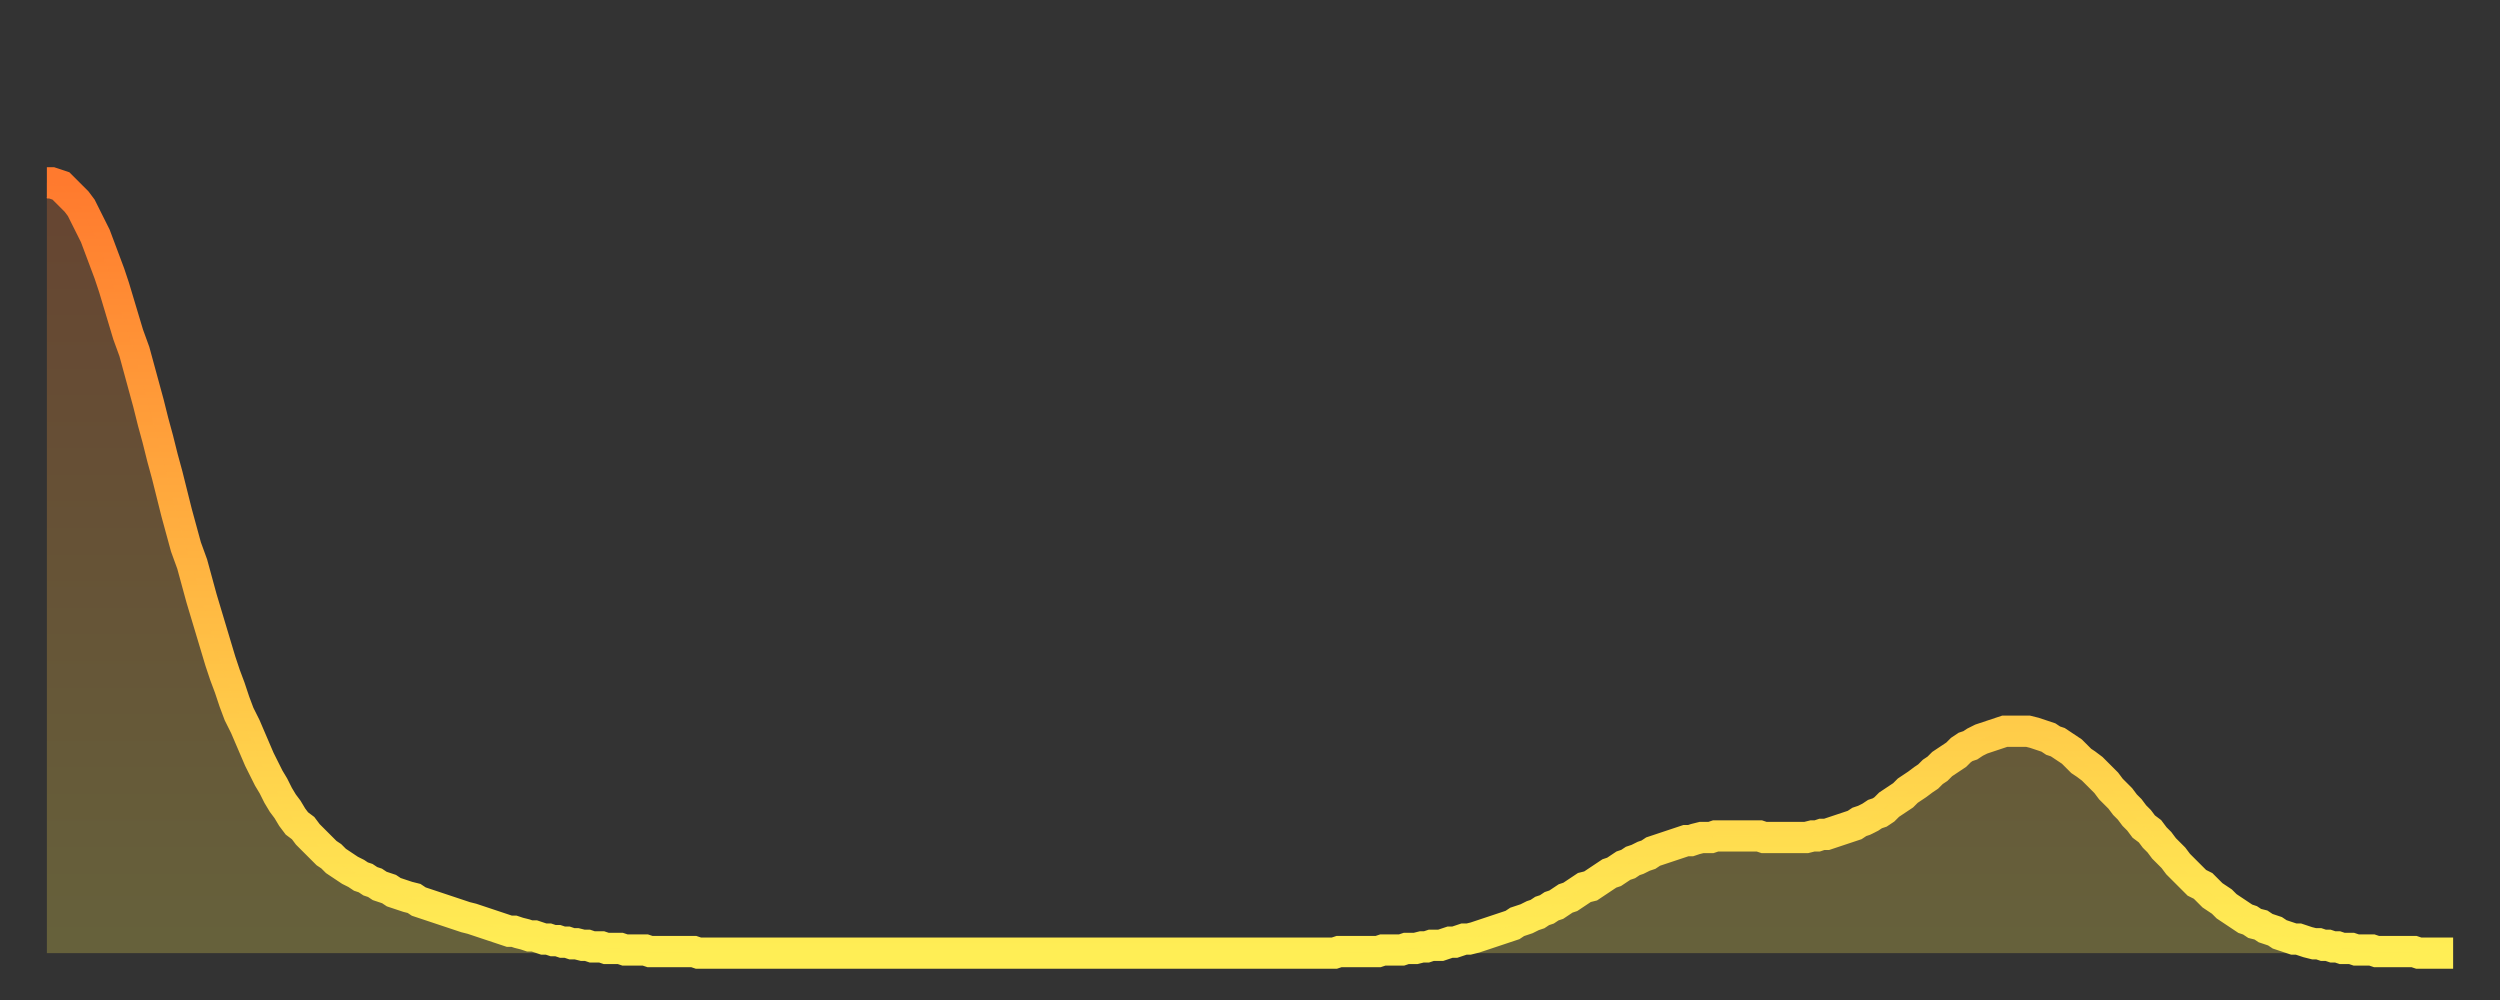
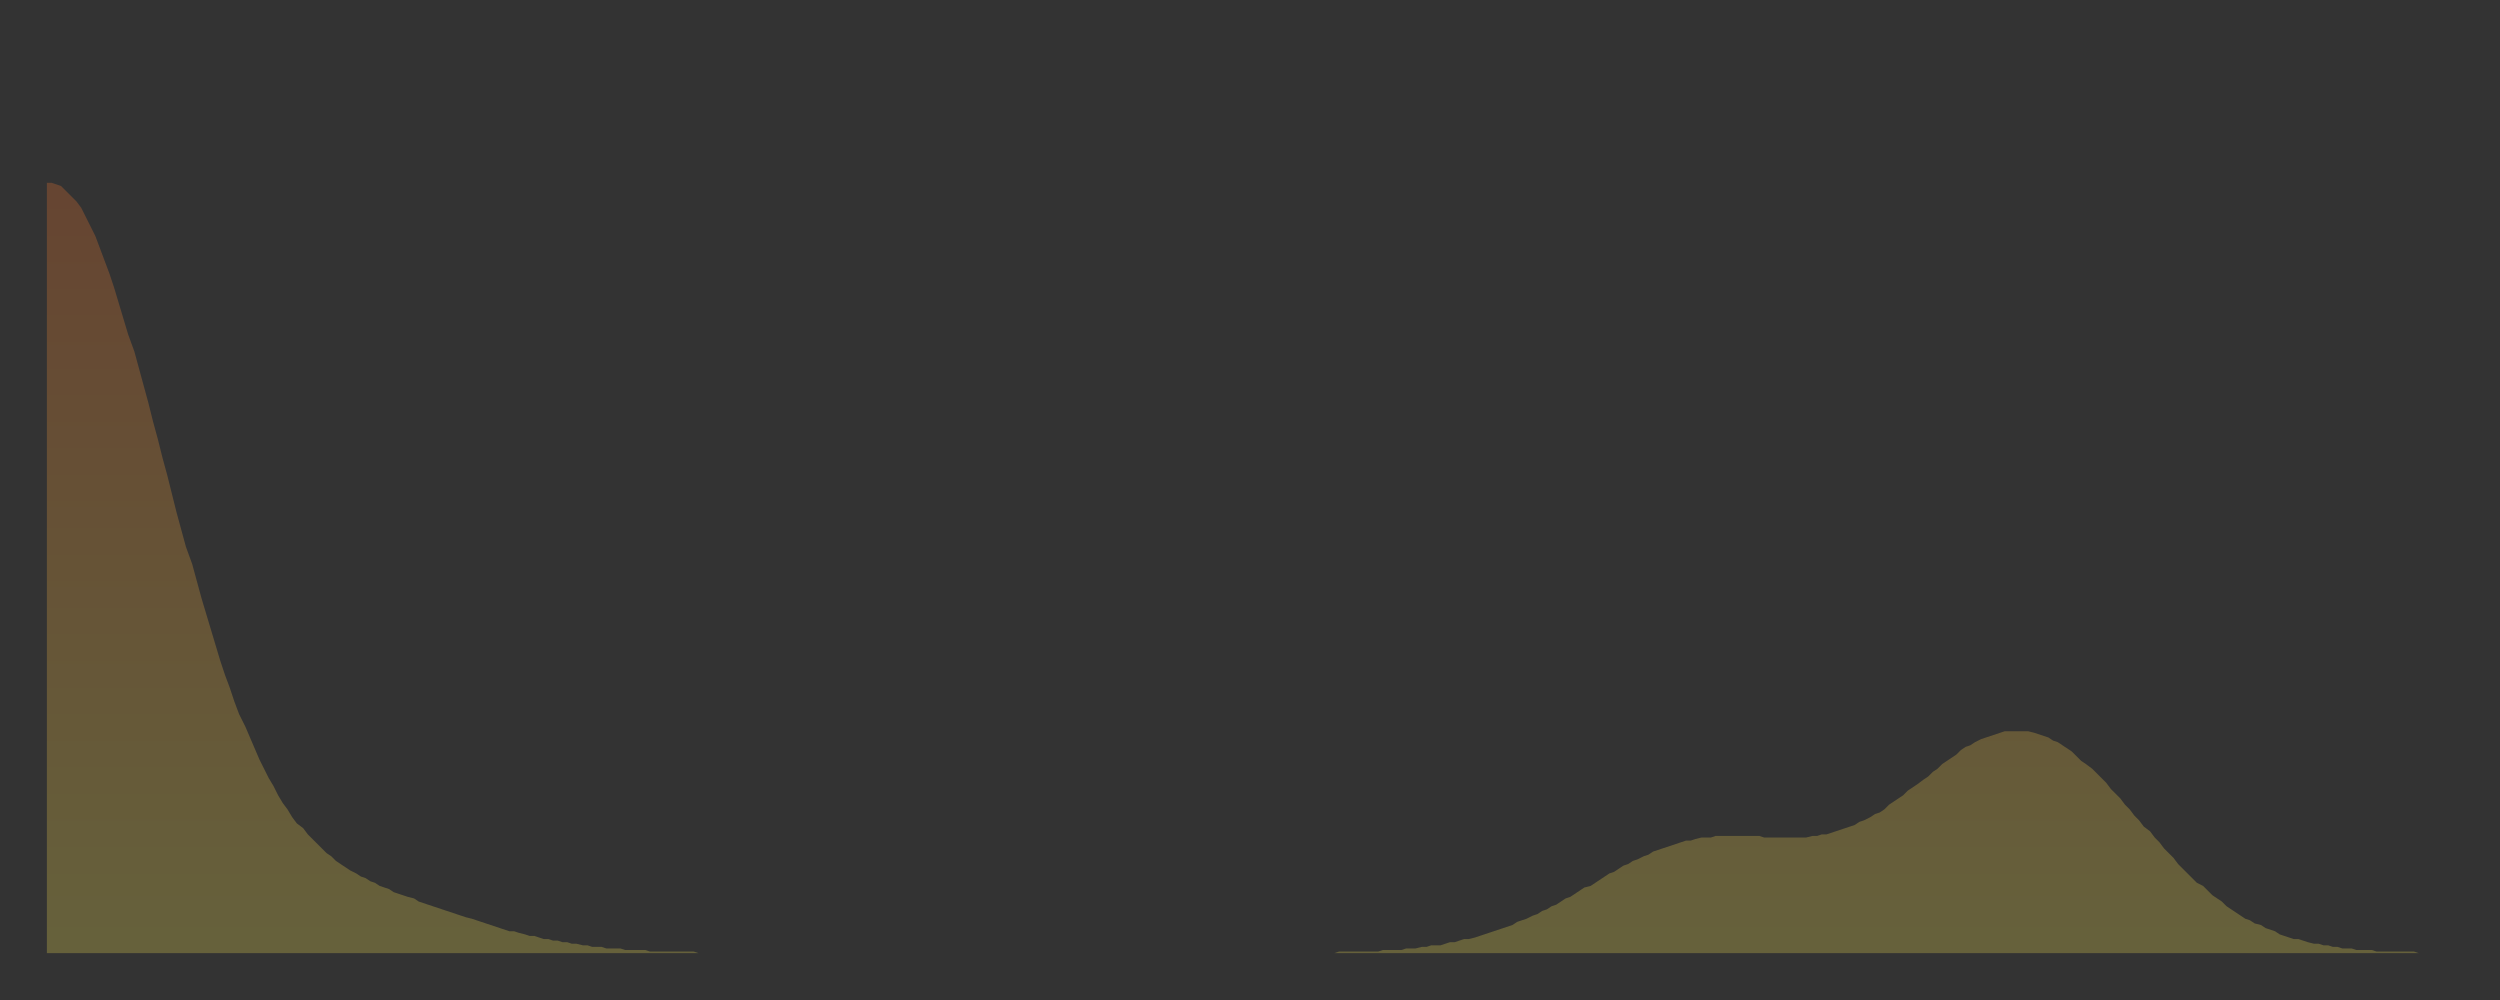
<svg xmlns="http://www.w3.org/2000/svg" baseProfile="full" height="64" version="1.1" width="160">
  <rect width="100%" height="100%" fill="#333333" stroke="none" />
  <defs>
    <linearGradient id="id37336" x1="0" x2="0" y1="0" y2="1">
      <stop offset="0%" stop-color="#ff7a2e" />
      <stop offset="50%" stop-color="#ffb441" />
      <stop offset="100%" stop-color="#ffee55" />
    </linearGradient>
  </defs>
  <g transform="translate(3,3)">
    <g>
-       <path d="M 0.0 8.7 L 0.3 8.7 0.6 8.8 0.9 8.9 1.2 9.2 1.5 9.5 1.9 9.9 2.2 10.3 2.5 10.9 2.8 11.5 3.1 12.1 3.4 12.9 3.7 13.7 4.0 14.5 4.3 15.4 4.6 16.4 4.9 17.4 5.2 18.4 5.6 19.5 5.9 20.6 6.2 21.7 6.5 22.8 6.8 24.0 7.1 25.1 7.4 26.3 7.7 27.4 8.0 28.6 8.3 29.8 8.6 30.9 8.9 32.0 9.3 33.1 9.6 34.2 9.9 35.3 10.2 36.3 10.5 37.3 10.8 38.3 11.1 39.3 11.4 40.2 11.7 41.0 12.0 41.9 12.3 42.7 12.7 43.5 13.0 44.2 13.3 44.9 13.6 45.6 13.9 46.2 14.2 46.8 14.5 47.3 14.8 47.9 15.1 48.4 15.4 48.8 15.7 49.3 16.0 49.7 16.4 50.0 16.7 50.4 17.0 50.7 17.3 51.0 17.6 51.3 17.9 51.6 18.2 51.8 18.5 52.1 18.8 52.3 19.1 52.5 19.4 52.7 19.8 52.9 20.1 53.1 20.4 53.2 20.7 53.4 21.0 53.5 21.3 53.7 21.6 53.8 21.9 53.9 22.2 54.1 22.5 54.2 22.8 54.3 23.1 54.4 23.5 54.5 23.8 54.7 24.1 54.8 24.4 54.9 24.7 55.0 25.0 55.1 25.3 55.2 25.6 55.3 25.9 55.4 26.2 55.5 26.5 55.6 26.8 55.7 27.2 55.8 27.5 55.9 27.8 56.0 28.1 56.1 28.4 56.2 28.7 56.3 29.0 56.4 29.3 56.5 29.6 56.6 29.9 56.6 30.2 56.7 30.6 56.8 30.9 56.9 31.2 56.9 31.5 57.0 31.8 57.1 32.1 57.1 32.4 57.2 32.7 57.2 33.0 57.3 33.3 57.3 33.6 57.4 33.9 57.4 34.3 57.5 34.6 57.5 34.9 57.6 35.2 57.6 35.5 57.6 35.8 57.7 36.1 57.7 36.4 57.7 36.7 57.7 37.0 57.8 37.3 57.8 37.7 57.8 38.0 57.8 38.3 57.8 38.6 57.9 38.9 57.9 39.2 57.9 39.5 57.9 39.8 57.9 40.1 57.9 40.4 57.9 40.7 57.9 41.0 57.9 41.4 57.9 41.7 58.0 42.0 58.0 42.3 58.0 42.6 58.0 42.9 58.0 43.2 58.0 43.5 58.0 43.8 58.0 44.1 58.0 44.4 58.0 44.7 58.0 45.1 58.0 45.4 58.0 45.7 58.0 46.0 58.0 46.3 58.0 46.6 58.0 46.9 58.0 47.2 58.0 47.5 58.0 47.8 58.0 48.1 58.0 48.5 58.0 48.8 58.0 49.1 58.0 49.4 58.0 49.7 58.0 50.0 58.0 50.3 58.0 50.6 58.0 50.9 58.0 51.2 58.0 51.5 58.0 51.8 58.0 52.2 58.0 52.5 58.0 52.8 58.0 53.1 58.0 53.4 58.0 53.7 58.0 54.0 58.0 54.3 58.0 54.6 58.0 54.9 58.0 55.2 58.0 55.6 58.0 55.9 58.0 56.2 58.0 56.5 58.0 56.8 58.0 57.1 58.0 57.4 58.0 57.7 58.0 58.0 58.0 58.3 58.0 58.6 58.0 58.9 58.0 59.3 58.0 59.6 58.0 59.9 58.0 60.2 58.0 60.5 58.0 60.8 58.0 61.1 58.0 61.4 58.0 61.7 58.0 62.0 58.0 62.3 58.0 62.6 58.0 63.0 58.0 63.3 58.0 63.6 58.0 63.9 58.0 64.2 58.0 64.5 58.0 64.8 58.0 65.1 58.0 65.4 58.0 65.7 58.0 66.0 58.0 66.4 58.0 66.7 58.0 67.0 58.0 67.3 58.0 67.6 58.0 67.9 58.0 68.2 58.0 68.5 58.0 68.8 58.0 69.1 58.0 69.4 58.0 69.7 58.0 70.1 58.0 70.4 58.0 70.7 58.0 71.0 58.0 71.3 58.0 71.6 58.0 71.9 58.0 72.2 58.0 72.5 58.0 72.8 58.0 73.1 58.0 73.5 58.0 73.8 58.0 74.1 58.0 74.4 58.0 74.7 58.0 75.0 58.0 75.3 58.0 75.6 58.0 75.9 58.0 76.2 58.0 76.5 58.0 76.8 58.0 77.2 58.0 77.5 58.0 77.8 58.0 78.1 58.0 78.4 58.0 78.7 58.0 79.0 58.0 79.3 58.0 79.6 58.0 79.9 58.0 80.2 58.0 80.5 58.0 80.9 58.0 81.2 58.0 81.5 58.0 81.8 58.0 82.1 58.0 82.4 58.0 82.7 57.9 83.0 57.9 83.3 57.9 83.6 57.9 83.9 57.9 84.3 57.9 84.6 57.9 84.9 57.9 85.2 57.9 85.5 57.8 85.8 57.8 86.1 57.8 86.4 57.8 86.7 57.8 87.0 57.7 87.3 57.7 87.6 57.7 88.0 57.6 88.3 57.6 88.6 57.5 88.9 57.5 89.2 57.5 89.5 57.4 89.8 57.3 90.1 57.3 90.4 57.2 90.7 57.1 91.0 57.1 91.4 57.0 91.7 56.9 92.0 56.8 92.3 56.7 92.6 56.6 92.9 56.5 93.2 56.4 93.5 56.3 93.8 56.2 94.1 56.0 94.4 55.9 94.7 55.8 95.1 55.6 95.4 55.5 95.7 55.3 96.0 55.2 96.3 55.0 96.6 54.9 96.9 54.7 97.2 54.5 97.5 54.4 97.8 54.2 98.1 54.0 98.4 53.8 98.8 53.7 99.1 53.5 99.4 53.3 99.7 53.1 100.0 52.9 100.3 52.8 100.6 52.6 100.9 52.4 101.2 52.3 101.5 52.1 101.8 52.0 102.2 51.8 102.5 51.7 102.8 51.5 103.1 51.4 103.4 51.3 103.7 51.2 104.0 51.1 104.3 51.0 104.6 50.9 104.9 50.8 105.2 50.8 105.5 50.7 105.9 50.6 106.2 50.6 106.5 50.6 106.8 50.5 107.1 50.5 107.4 50.5 107.7 50.5 108.0 50.5 108.3 50.5 108.6 50.5 108.9 50.5 109.3 50.5 109.6 50.5 109.9 50.6 110.2 50.6 110.5 50.6 110.8 50.6 111.1 50.6 111.4 50.6 111.7 50.6 112.0 50.6 112.3 50.6 112.6 50.6 113.0 50.5 113.3 50.5 113.6 50.4 113.9 50.4 114.2 50.3 114.5 50.2 114.8 50.1 115.1 50.0 115.4 49.9 115.7 49.8 116.0 49.6 116.3 49.5 116.7 49.3 117.0 49.1 117.3 49.0 117.6 48.8 117.9 48.5 118.2 48.3 118.5 48.1 118.8 47.9 119.1 47.6 119.4 47.4 119.7 47.2 120.1 46.9 120.4 46.7 120.7 46.4 121.0 46.2 121.3 45.9 121.6 45.7 121.9 45.5 122.2 45.3 122.5 45.0 122.8 44.8 123.1 44.7 123.4 44.5 123.8 44.3 124.1 44.2 124.4 44.1 124.7 44.0 125.0 43.9 125.3 43.8 125.6 43.8 125.9 43.8 126.2 43.8 126.5 43.8 126.8 43.8 127.2 43.9 127.5 44.0 127.8 44.1 128.1 44.2 128.4 44.4 128.7 44.5 129.0 44.7 129.3 44.9 129.6 45.1 129.9 45.4 130.2 45.7 130.5 45.9 130.9 46.2 131.2 46.5 131.5 46.8 131.8 47.1 132.1 47.5 132.4 47.8 132.7 48.1 133.0 48.5 133.3 48.8 133.6 49.2 133.9 49.5 134.2 49.9 134.6 50.2 134.9 50.6 135.2 50.9 135.5 51.3 135.8 51.6 136.1 51.9 136.4 52.3 136.7 52.6 137.0 52.9 137.3 53.2 137.6 53.5 138.0 53.7 138.3 54.0 138.6 54.3 138.9 54.5 139.2 54.7 139.5 55.0 139.8 55.2 140.1 55.4 140.4 55.6 140.7 55.8 141.0 55.9 141.3 56.1 141.7 56.2 142.0 56.4 142.3 56.5 142.6 56.6 142.9 56.8 143.2 56.9 143.5 57.0 143.8 57.1 144.1 57.1 144.4 57.2 144.7 57.3 145.1 57.4 145.4 57.4 145.7 57.5 146.0 57.5 146.3 57.6 146.6 57.6 146.9 57.7 147.2 57.7 147.5 57.7 147.8 57.8 148.1 57.8 148.4 57.8 148.8 57.8 149.1 57.9 149.4 57.9 149.7 57.9 150.0 57.9 150.3 57.9 150.6 57.9 150.9 57.9 151.2 57.9 151.5 57.9 151.8 58.0 152.1 58.0 152.5 58.0 152.8 58.0 153.1 58.0 153.4 58.0 153.7 58.0 154.0 58.0" fill="none" id="graph-curve" opacity="1" stroke="url(#id37336)" stroke-width="2" />
      <path d="M 0 58 L 0.0 8.7 0.3 8.7 0.6 8.8 0.9 8.9 1.2 9.2 1.5 9.5 1.9 9.9 2.2 10.3 2.5 10.9 2.8 11.5 3.1 12.1 3.4 12.9 3.7 13.7 4.0 14.5 4.3 15.4 4.6 16.4 4.9 17.4 5.2 18.4 5.6 19.5 5.9 20.6 6.2 21.7 6.5 22.8 6.8 24.0 7.1 25.1 7.4 26.3 7.7 27.4 8.0 28.6 8.3 29.8 8.6 30.9 8.9 32.0 9.3 33.1 9.6 34.2 9.9 35.3 10.2 36.3 10.5 37.3 10.8 38.3 11.1 39.3 11.4 40.2 11.7 41.0 12.0 41.9 12.3 42.7 12.7 43.5 13.0 44.2 13.3 44.9 13.6 45.6 13.9 46.2 14.2 46.8 14.5 47.3 14.8 47.9 15.1 48.4 15.4 48.8 15.7 49.3 16.0 49.7 16.4 50.0 16.7 50.4 17.0 50.7 17.3 51.0 17.6 51.3 17.9 51.6 18.2 51.8 18.5 52.1 18.8 52.3 19.1 52.5 19.4 52.7 19.8 52.9 20.1 53.1 20.4 53.2 20.7 53.4 21.0 53.5 21.3 53.7 21.6 53.8 21.9 53.9 22.2 54.1 22.5 54.2 22.8 54.3 23.1 54.4 23.5 54.5 23.8 54.7 24.1 54.8 24.4 54.9 24.7 55.0 25.0 55.1 25.3 55.2 25.6 55.3 25.9 55.4 26.2 55.5 26.5 55.6 26.8 55.7 27.2 55.8 27.5 55.9 27.8 56.0 28.1 56.1 28.4 56.2 28.7 56.3 29.0 56.4 29.3 56.5 29.6 56.6 29.9 56.6 30.2 56.7 30.6 56.8 30.9 56.9 31.2 56.9 31.5 57.0 31.8 57.1 32.1 57.1 32.4 57.2 32.7 57.2 33.0 57.3 33.3 57.3 33.6 57.4 33.9 57.4 34.3 57.5 34.6 57.5 34.9 57.6 35.2 57.6 35.5 57.6 35.8 57.7 36.1 57.7 36.4 57.7 36.7 57.7 37.0 57.8 37.3 57.8 37.7 57.8 38.0 57.8 38.3 57.8 38.6 57.9 38.9 57.9 39.2 57.9 39.5 57.9 39.8 57.9 40.1 57.9 40.4 57.9 40.7 57.9 41.0 57.9 41.4 57.9 41.7 58.0 42.0 58.0 42.3 58.0 42.6 58.0 42.9 58.0 43.2 58.0 43.5 58.0 43.8 58.0 44.1 58.0 44.4 58.0 44.7 58.0 45.1 58.0 45.4 58.0 45.7 58.0 46.0 58.0 46.3 58.0 46.6 58.0 46.9 58.0 47.2 58.0 47.5 58.0 47.8 58.0 48.1 58.0 48.5 58.0 48.8 58.0 49.1 58.0 49.4 58.0 49.7 58.0 50.0 58.0 50.3 58.0 50.6 58.0 50.9 58.0 51.2 58.0 51.5 58.0 51.8 58.0 52.2 58.0 52.5 58.0 52.8 58.0 53.1 58.0 53.4 58.0 53.7 58.0 54.0 58.0 54.3 58.0 54.6 58.0 54.9 58.0 55.2 58.0 55.6 58.0 55.9 58.0 56.2 58.0 56.5 58.0 56.8 58.0 57.1 58.0 57.4 58.0 57.7 58.0 58.0 58.0 58.3 58.0 58.6 58.0 58.9 58.0 59.3 58.0 59.6 58.0 59.9 58.0 60.2 58.0 60.5 58.0 60.8 58.0 61.1 58.0 61.4 58.0 61.7 58.0 62.0 58.0 62.3 58.0 62.6 58.0 63.0 58.0 63.3 58.0 63.6 58.0 63.9 58.0 64.2 58.0 64.5 58.0 64.8 58.0 65.1 58.0 65.4 58.0 65.7 58.0 66.0 58.0 66.4 58.0 66.7 58.0 67.0 58.0 67.3 58.0 67.6 58.0 67.9 58.0 68.2 58.0 68.5 58.0 68.8 58.0 69.1 58.0 69.4 58.0 69.7 58.0 70.1 58.0 70.4 58.0 70.7 58.0 71.0 58.0 71.3 58.0 71.6 58.0 71.9 58.0 72.2 58.0 72.5 58.0 72.8 58.0 73.1 58.0 73.5 58.0 73.8 58.0 74.1 58.0 74.4 58.0 74.7 58.0 75.0 58.0 75.3 58.0 75.6 58.0 75.9 58.0 76.2 58.0 76.5 58.0 76.8 58.0 77.2 58.0 77.5 58.0 77.8 58.0 78.1 58.0 78.4 58.0 78.7 58.0 79.0 58.0 79.3 58.0 79.6 58.0 79.9 58.0 80.2 58.0 80.5 58.0 80.9 58.0 81.2 58.0 81.5 58.0 81.8 58.0 82.1 58.0 82.4 58.0 82.7 57.9 83.0 57.9 83.3 57.9 83.6 57.9 83.9 57.9 84.3 57.9 84.6 57.9 84.9 57.9 85.2 57.9 85.5 57.8 85.8 57.8 86.1 57.8 86.4 57.8 86.7 57.8 87.0 57.7 87.3 57.7 87.6 57.7 88.0 57.6 88.3 57.6 88.6 57.5 88.9 57.5 89.2 57.5 89.5 57.4 89.8 57.3 90.1 57.3 90.4 57.2 90.7 57.1 91.0 57.1 91.4 57.0 91.7 56.9 92.0 56.8 92.3 56.7 92.6 56.6 92.9 56.5 93.2 56.4 93.5 56.3 93.8 56.2 94.1 56.0 94.4 55.9 94.7 55.8 95.1 55.6 95.4 55.5 95.7 55.3 96.0 55.2 96.3 55.0 96.6 54.9 96.9 54.7 97.2 54.5 97.5 54.4 97.8 54.2 98.1 54.0 98.4 53.8 98.8 53.7 99.1 53.5 99.4 53.3 99.7 53.1 100.0 52.9 100.3 52.8 100.6 52.6 100.9 52.4 101.2 52.3 101.5 52.1 101.8 52.0 102.2 51.8 102.5 51.7 102.8 51.5 103.1 51.4 103.4 51.3 103.7 51.2 104.0 51.1 104.3 51.0 104.6 50.9 104.9 50.8 105.2 50.8 105.5 50.7 105.9 50.6 106.2 50.6 106.5 50.6 106.8 50.5 107.1 50.5 107.4 50.5 107.7 50.5 108.0 50.5 108.3 50.5 108.6 50.5 108.9 50.5 109.3 50.5 109.6 50.5 109.9 50.6 110.2 50.6 110.5 50.6 110.8 50.6 111.1 50.6 111.4 50.6 111.7 50.6 112.0 50.6 112.3 50.6 112.6 50.6 113.0 50.5 113.3 50.5 113.6 50.4 113.9 50.4 114.2 50.3 114.5 50.2 114.8 50.1 115.1 50.0 115.4 49.9 115.7 49.8 116.0 49.6 116.3 49.5 116.7 49.3 117.0 49.1 117.3 49.0 117.6 48.8 117.9 48.5 118.2 48.3 118.5 48.1 118.8 47.9 119.1 47.6 119.4 47.4 119.7 47.2 120.1 46.9 120.4 46.7 120.7 46.4 121.0 46.2 121.3 45.9 121.6 45.7 121.9 45.5 122.2 45.3 122.5 45.0 122.8 44.8 123.1 44.7 123.4 44.5 123.8 44.3 124.1 44.2 124.4 44.1 124.7 44.0 125.0 43.9 125.3 43.8 125.6 43.8 125.9 43.8 126.2 43.8 126.5 43.8 126.8 43.8 127.2 43.9 127.5 44.0 127.8 44.1 128.1 44.2 128.4 44.4 128.7 44.5 129.0 44.7 129.3 44.9 129.6 45.1 129.9 45.4 130.2 45.7 130.5 45.9 130.9 46.2 131.2 46.5 131.5 46.8 131.8 47.1 132.1 47.5 132.4 47.8 132.7 48.1 133.0 48.5 133.3 48.8 133.6 49.2 133.9 49.5 134.2 49.9 134.6 50.2 134.9 50.6 135.2 50.9 135.5 51.3 135.8 51.6 136.1 51.9 136.4 52.3 136.7 52.6 137.0 52.9 137.3 53.2 137.6 53.5 138.0 53.7 138.3 54.0 138.6 54.3 138.9 54.5 139.2 54.7 139.5 55.0 139.8 55.2 140.1 55.4 140.4 55.6 140.7 55.8 141.0 55.9 141.3 56.1 141.7 56.2 142.0 56.4 142.3 56.5 142.6 56.6 142.9 56.8 143.2 56.9 143.5 57.0 143.8 57.1 144.1 57.1 144.4 57.2 144.7 57.3 145.1 57.4 145.4 57.4 145.7 57.5 146.0 57.5 146.3 57.6 146.6 57.6 146.9 57.7 147.2 57.7 147.5 57.7 147.8 57.8 148.1 57.8 148.4 57.8 148.8 57.8 149.1 57.9 149.4 57.9 149.7 57.9 150.0 57.9 150.3 57.9 150.6 57.9 150.9 57.9 151.2 57.9 151.5 57.9 151.8 58.0 152.1 58.0 152.5 58.0 152.8 58.0 153.1 58.0 153.4 58.0 153.7 58.0 154.0 58.0 154 58" fill="url(#id37336)" fill-opacity=".25" id="graph-shadow" />
    </g>
  </g>
</svg>